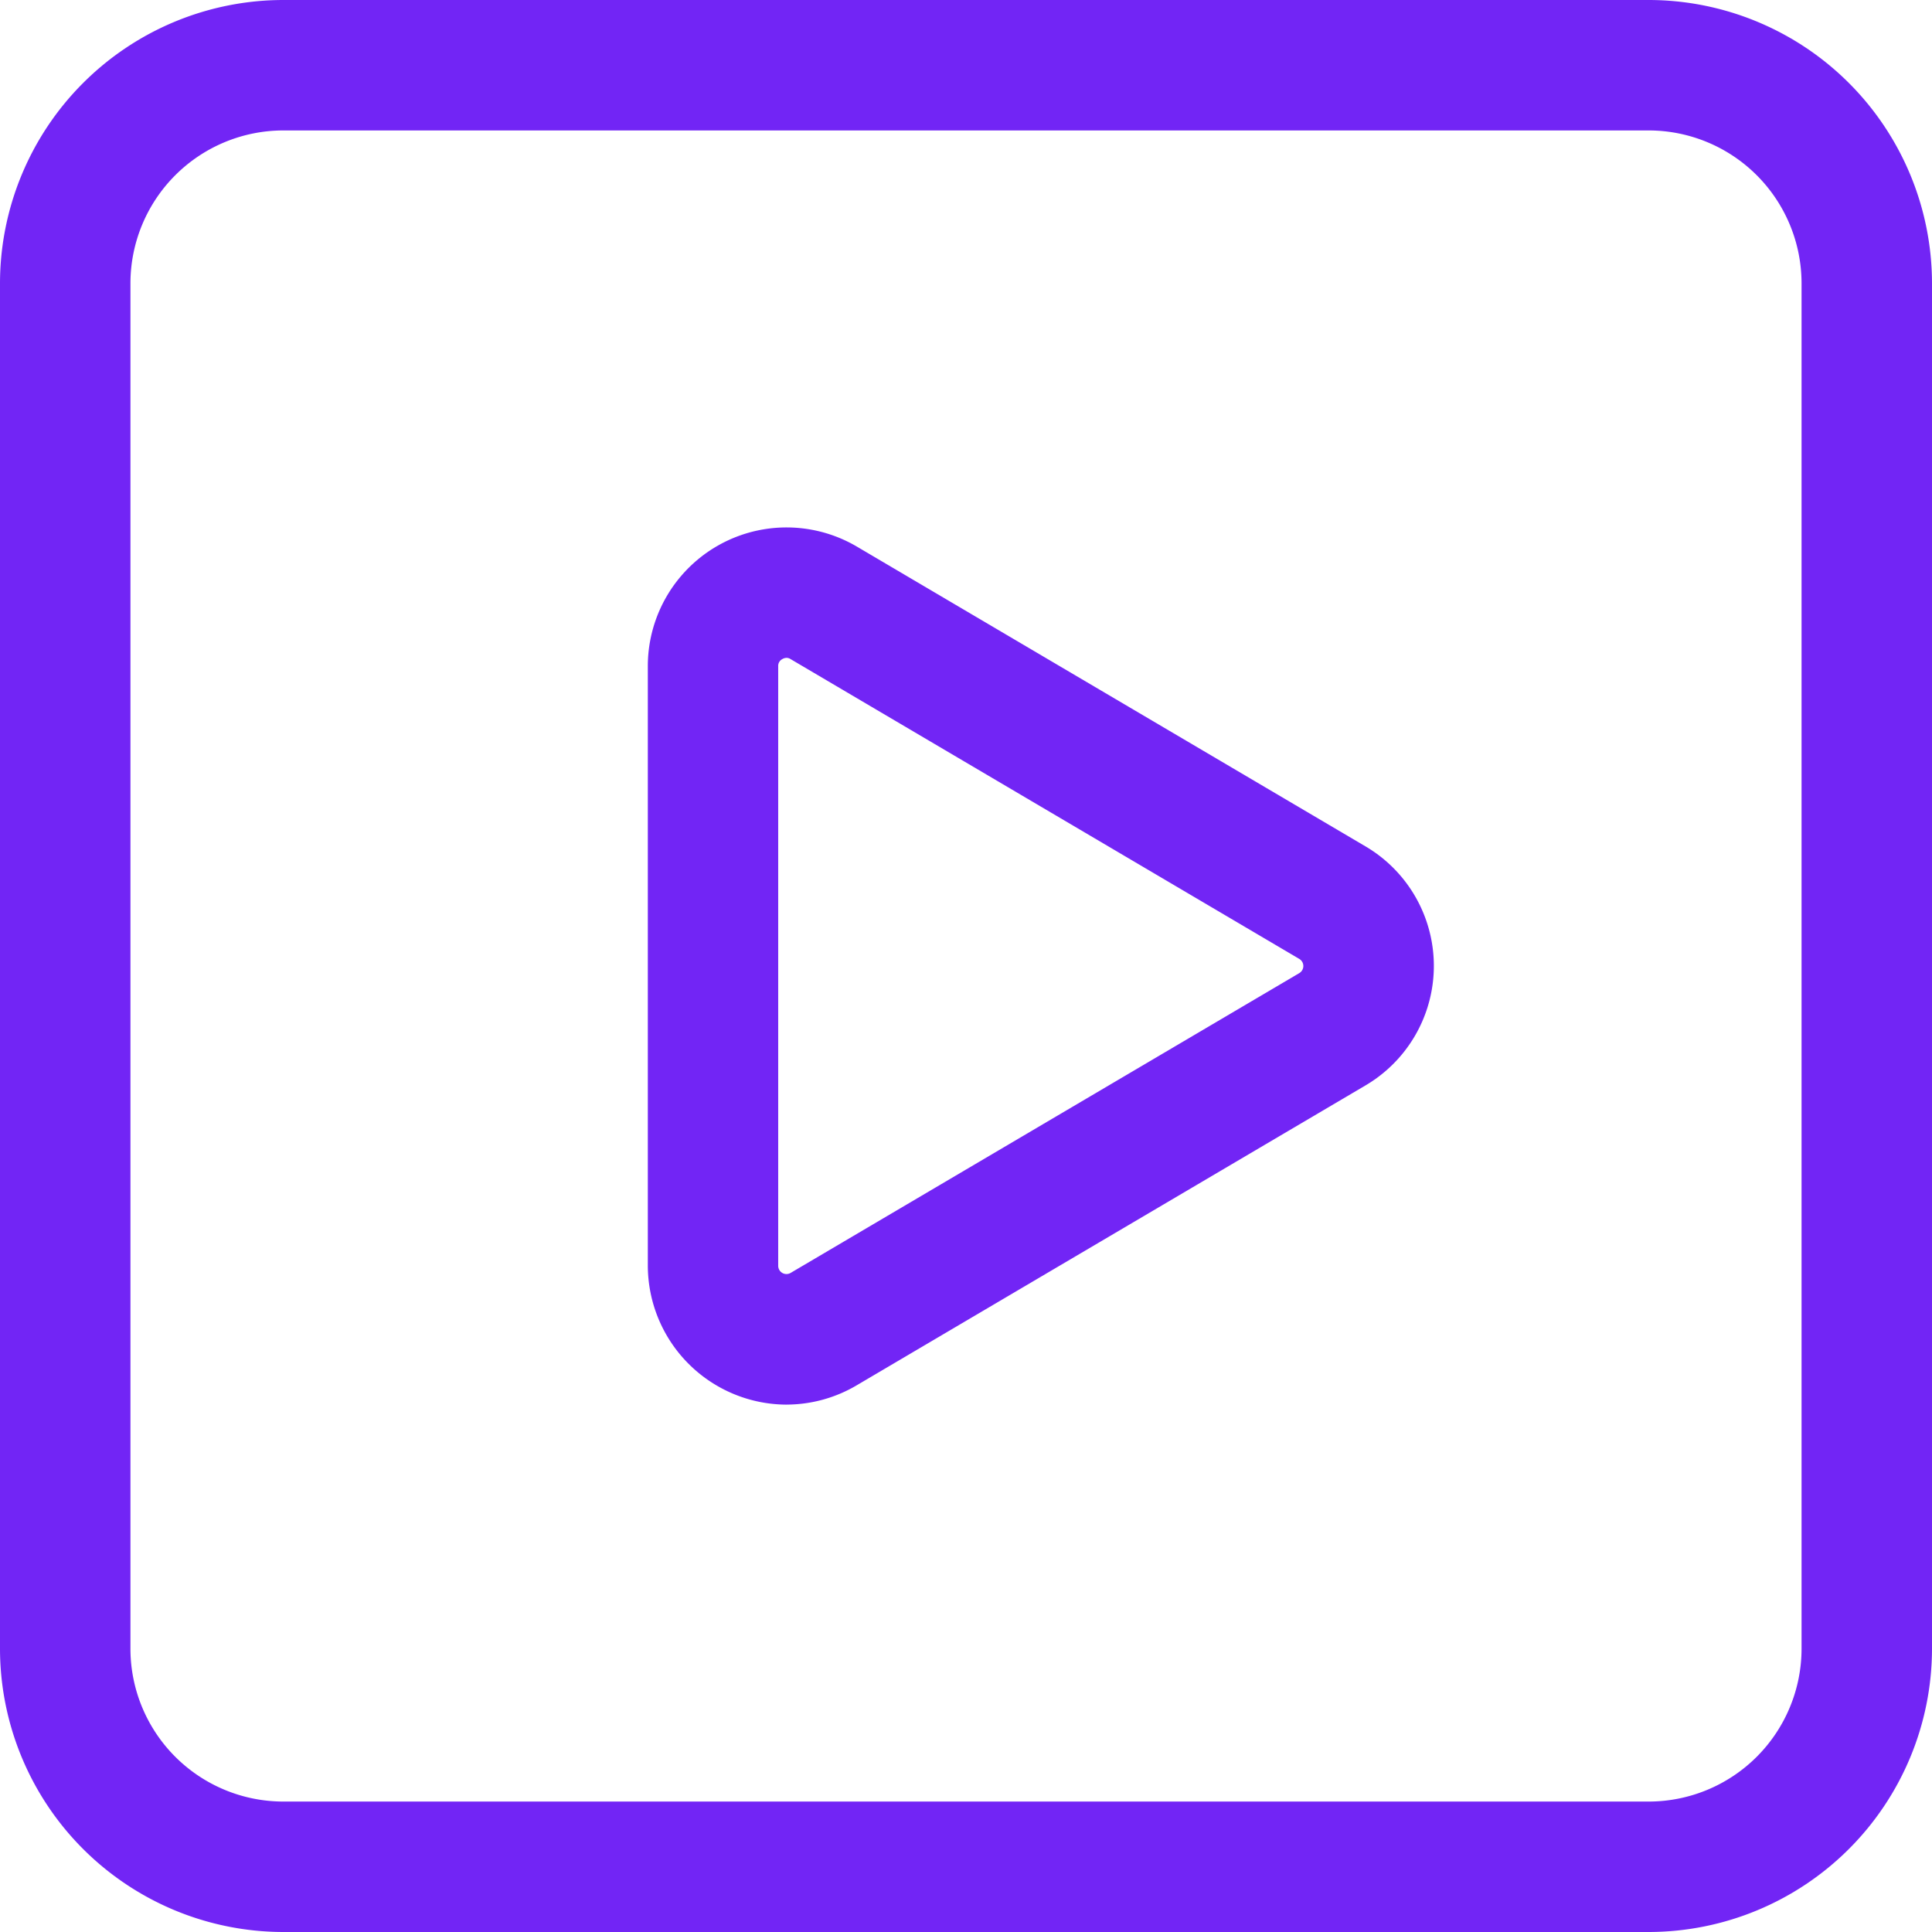
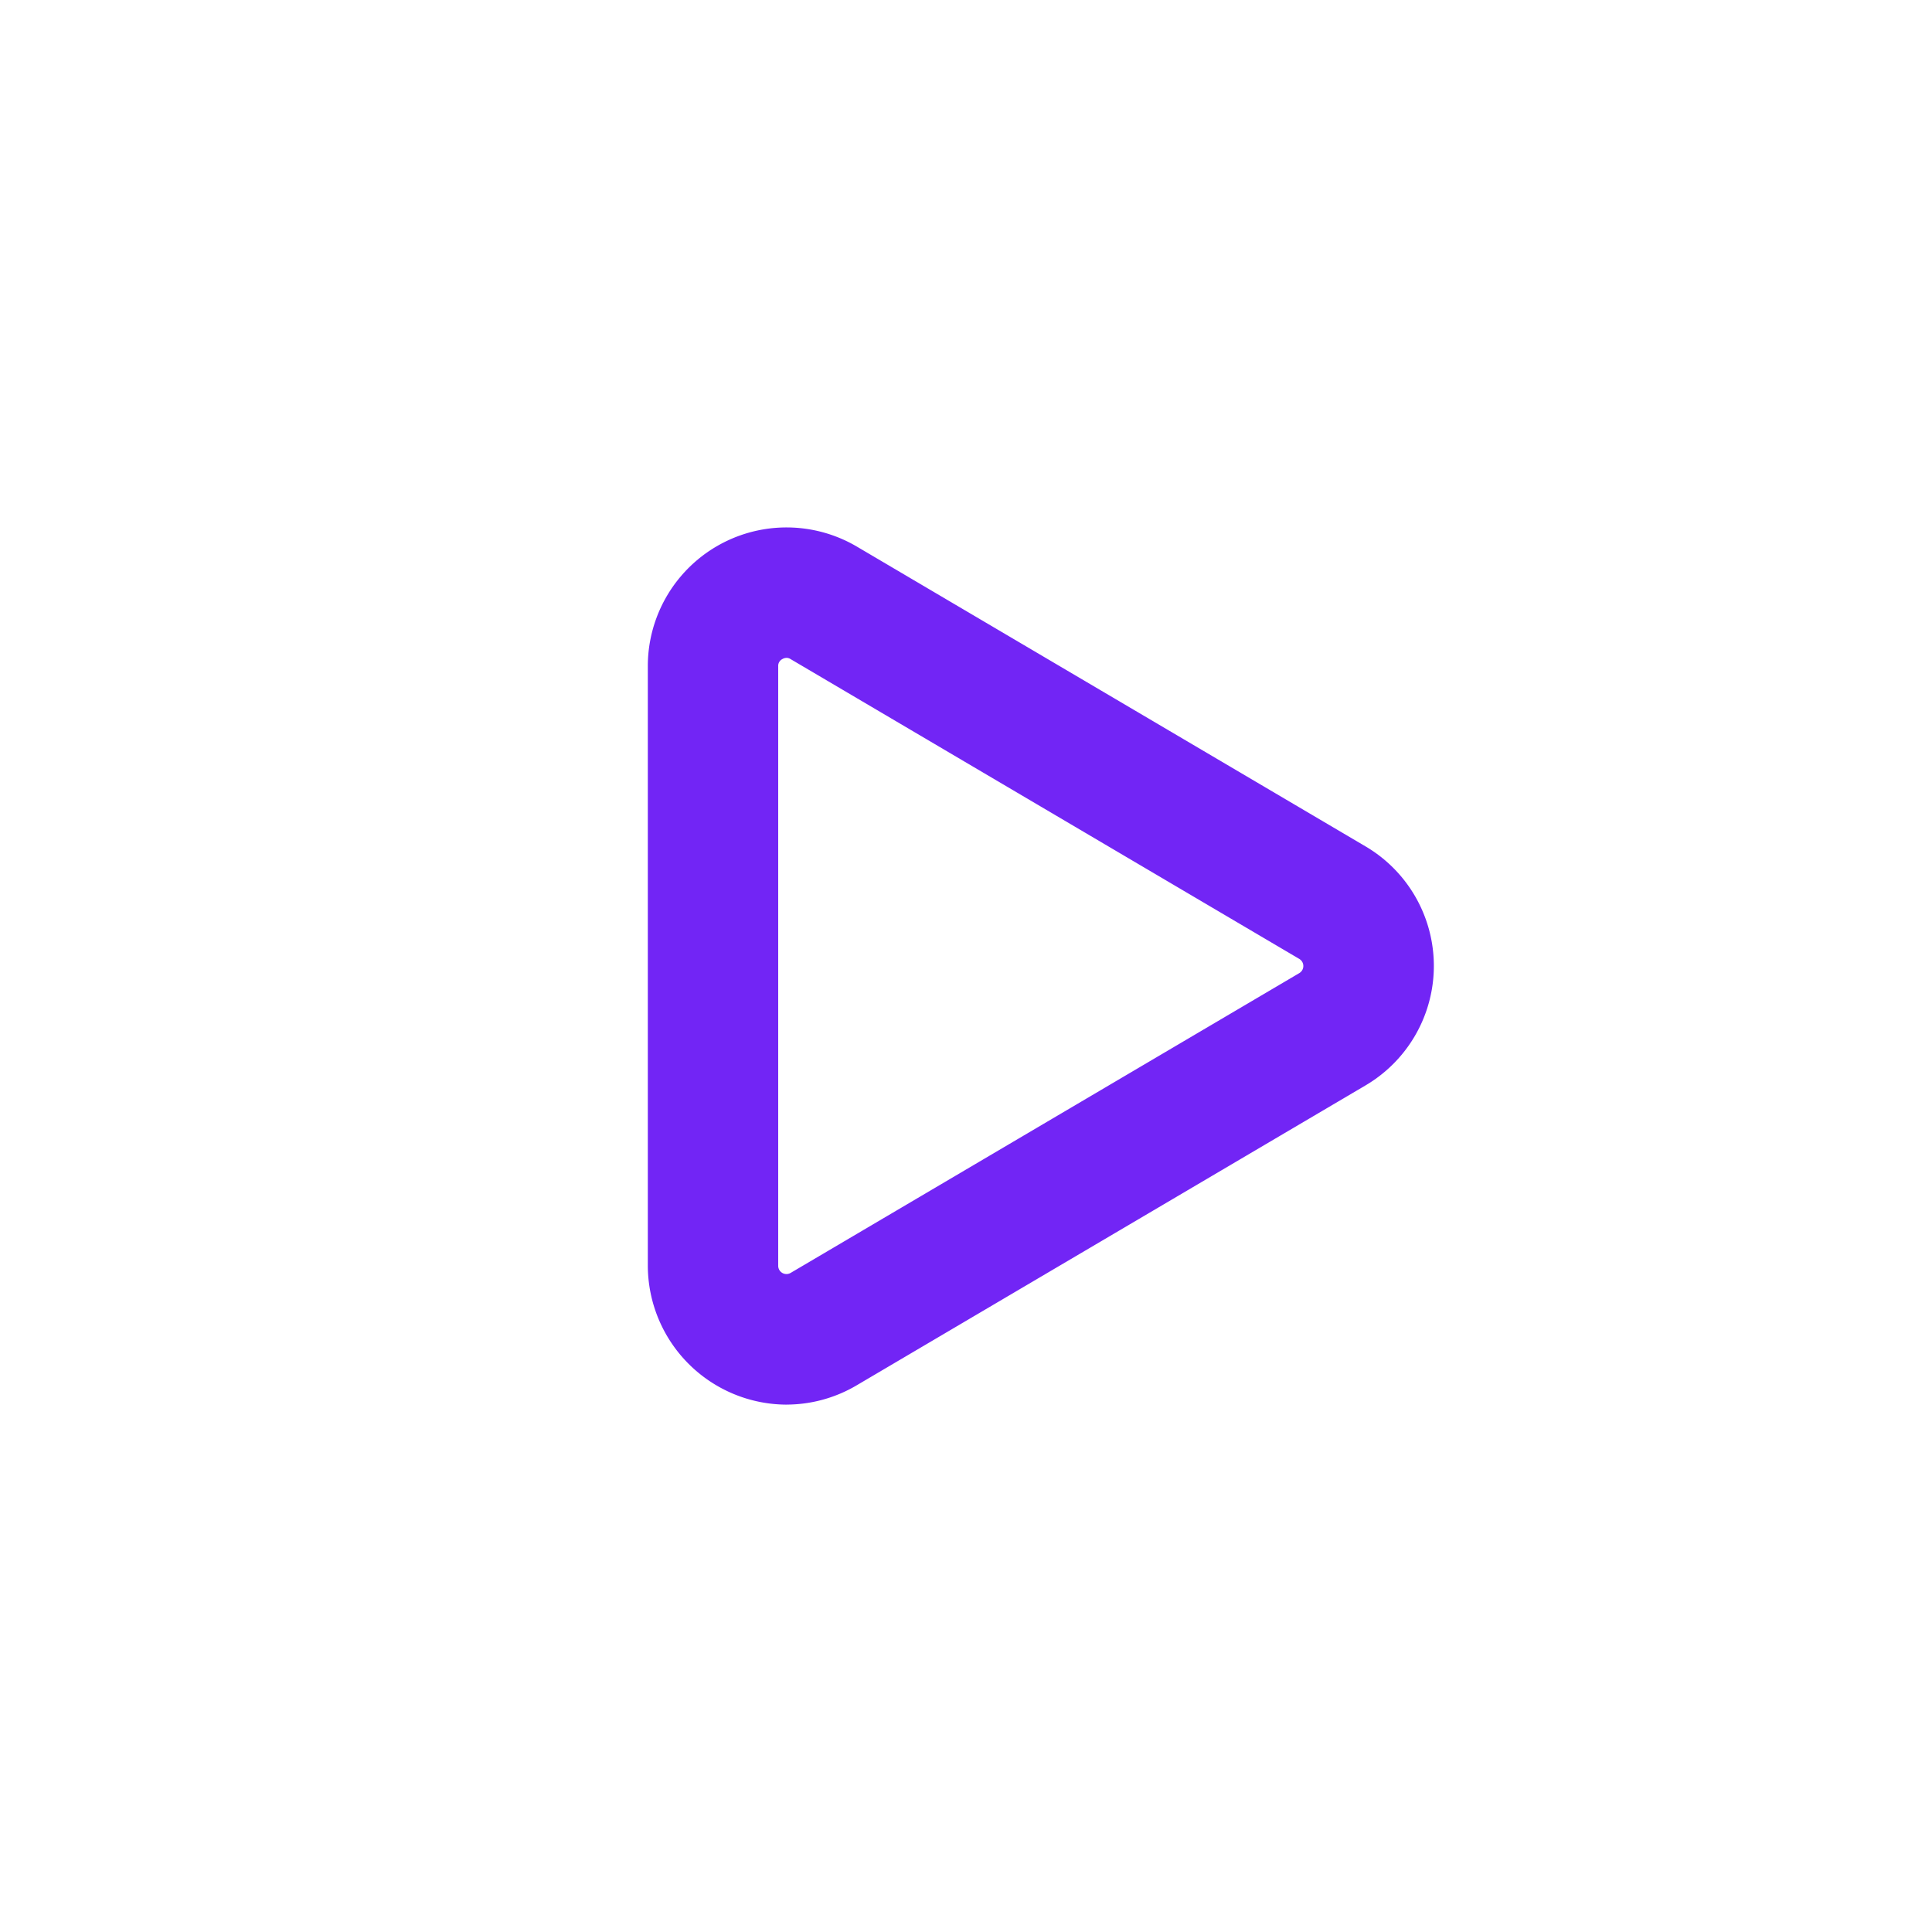
<svg xmlns="http://www.w3.org/2000/svg" id="icone_baixo_custo" data-name="icone baixo custo" width="58" height="58" viewBox="0 0 58 58">
  <defs>
    <clipPath id="clip-path">
      <rect id="Retângulo_817" data-name="Retângulo 817" width="58" height="58" fill="#7225f5" />
    </clipPath>
  </defs>
  <g id="Grupo_42" data-name="Grupo 42" clip-path="url(#clip-path)">
-     <path id="Caminho_60" data-name="Caminho 60" d="M49.5,58H8.5A8.513,8.513,0,0,1,0,49.5V8.5A8.513,8.513,0,0,1,8.5,0H49.5A8.513,8.513,0,0,1,58,8.5V49.5A8.513,8.513,0,0,1,49.5,58M8.5,3.916A4.593,4.593,0,0,0,3.916,8.5V49.5A4.592,4.592,0,0,0,8.5,54.084H49.5A4.592,4.592,0,0,0,54.084,49.5V8.5A4.593,4.593,0,0,0,49.5,3.916Z" transform="translate(0)" fill="#7225f5" />
    <path id="Caminho_61" data-name="Caminho 61" d="M128.326,127.408a4.181,4.181,0,0,1-4.164-4.171v-18a4.164,4.164,0,0,1,6.277-3.587l15.27,9a4.163,4.163,0,0,1,0,7.174h0l-15.27,9a4.153,4.153,0,0,1-2.113.583m0-22.417a.251.251,0,0,0-.125.036.228.228,0,0,0-.125.215v18a.248.248,0,0,0,.373.213l15.27-9a.248.248,0,0,0,0-.427l-15.27-9a.237.237,0,0,0-.124-.038" transform="translate(-104.714 -85.24)" fill="#7225f5" />
  </g>
</svg>